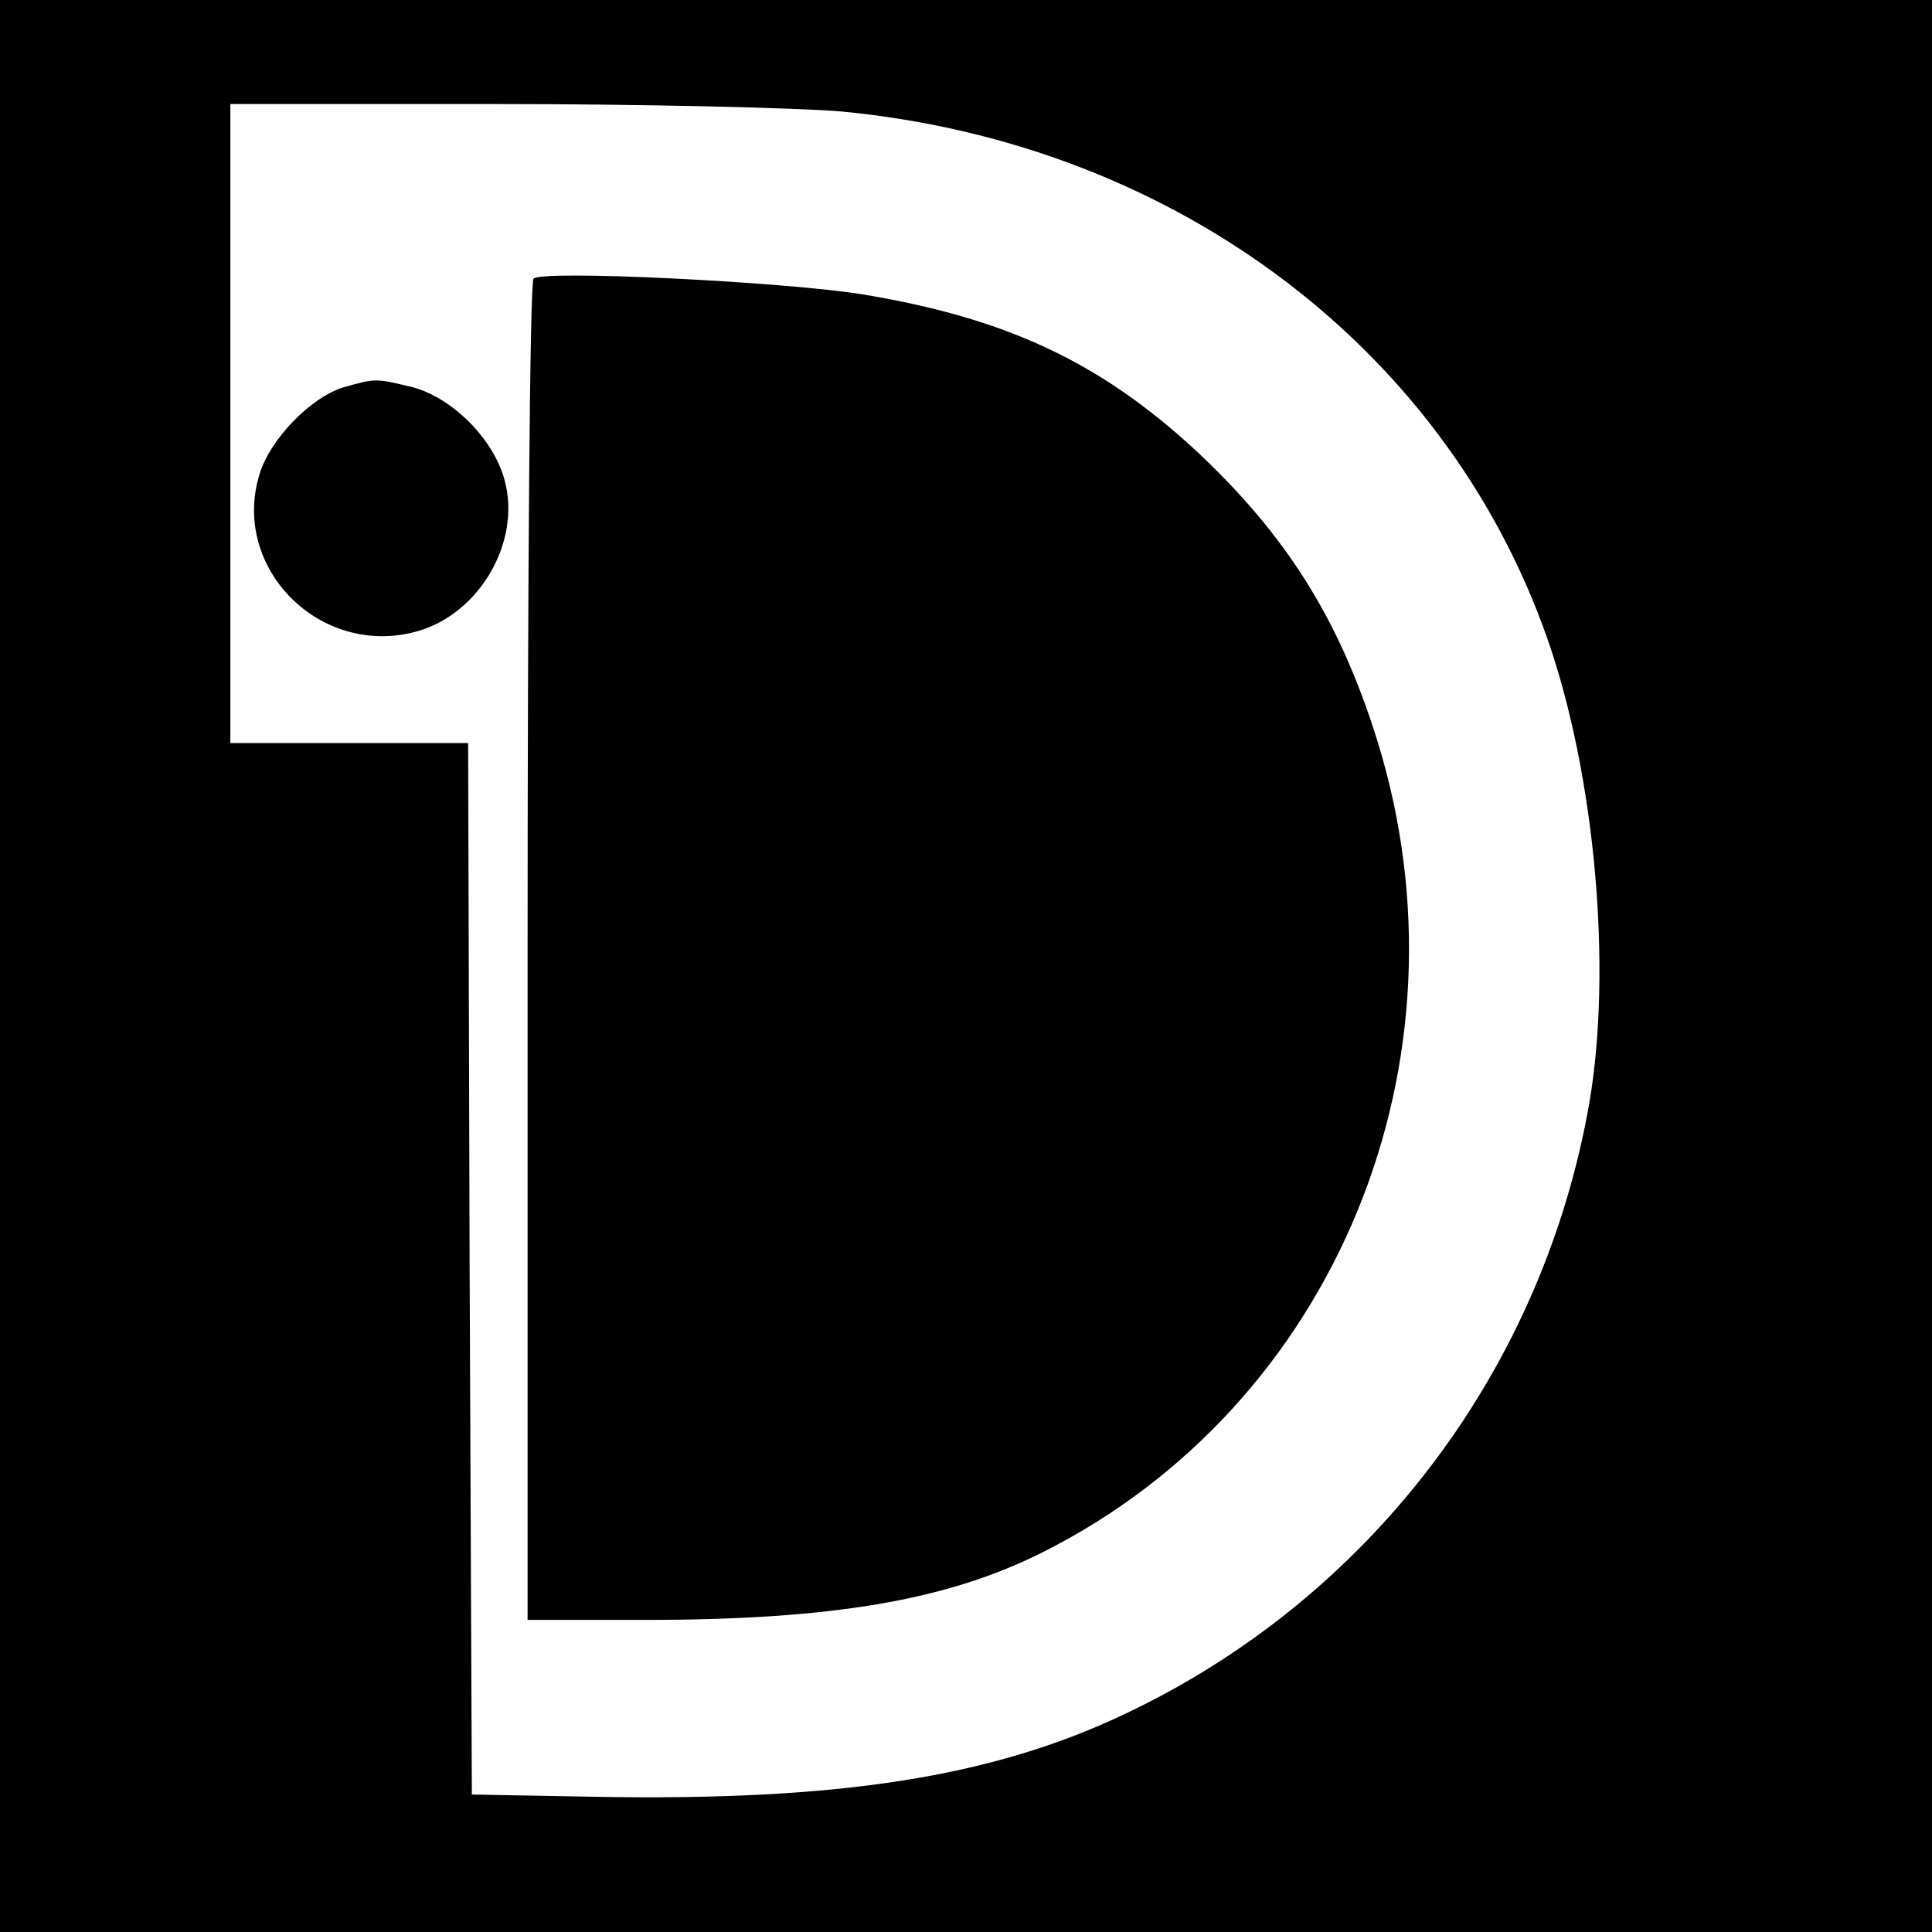
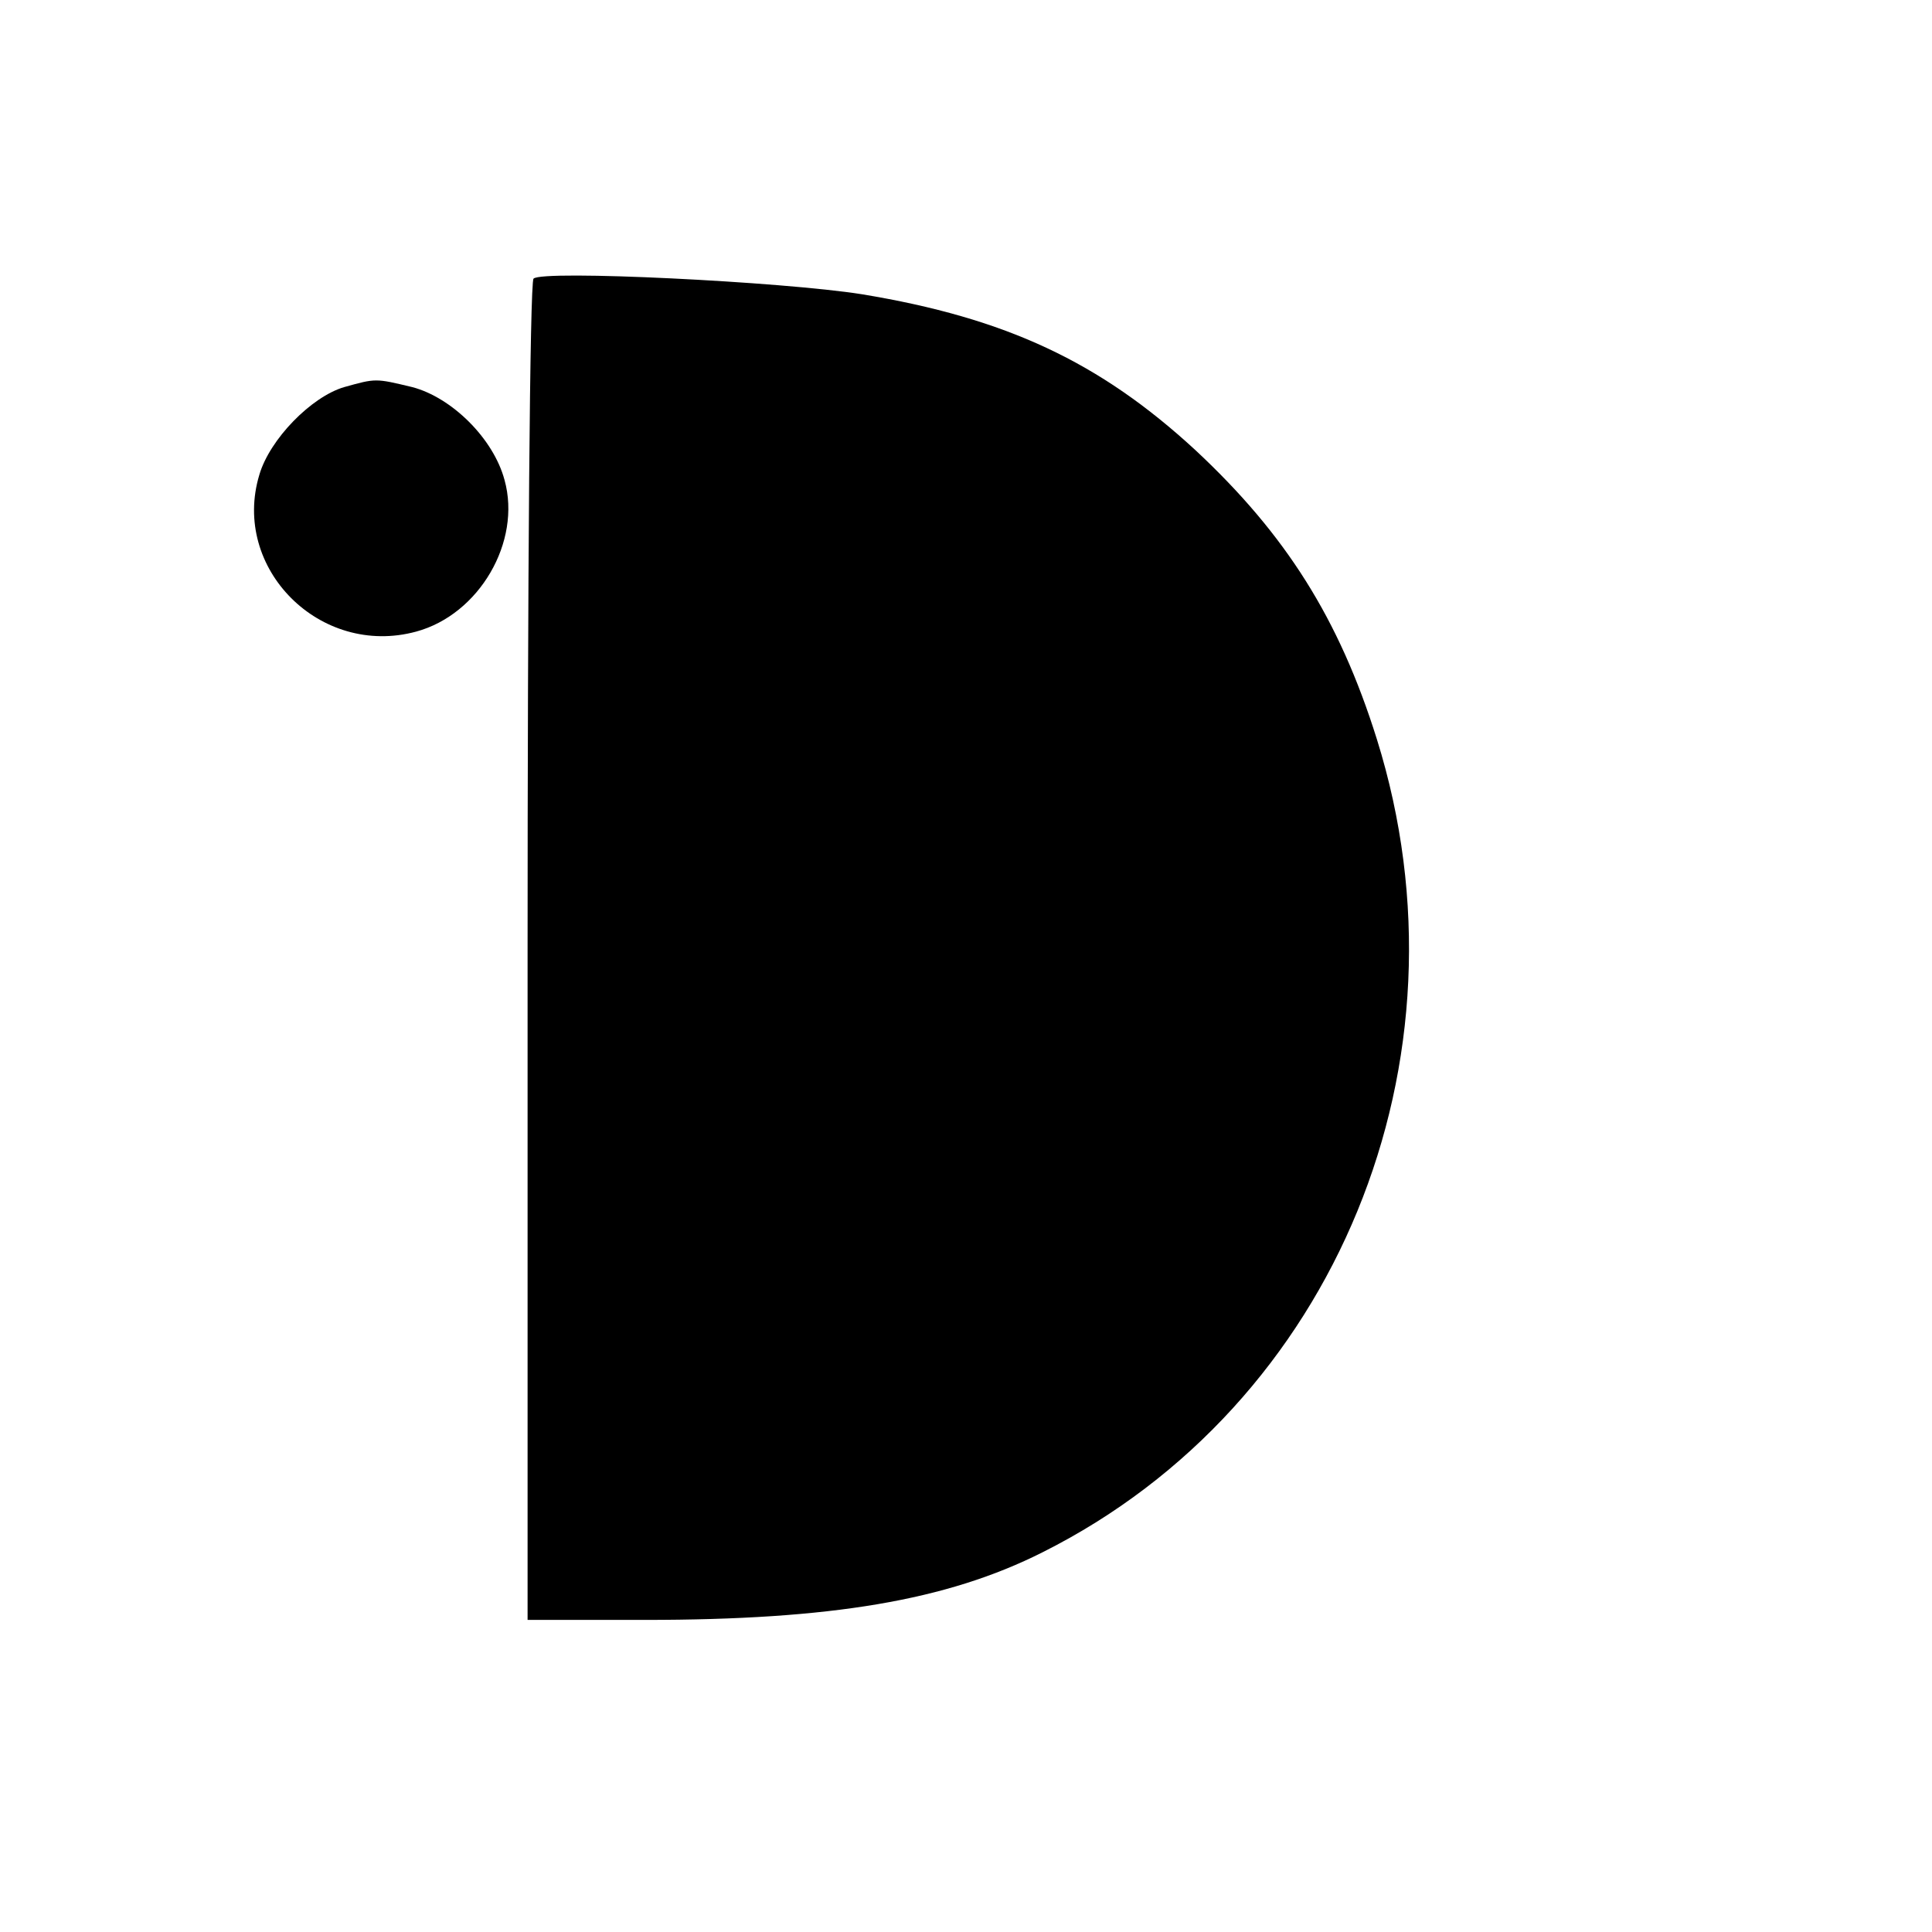
<svg xmlns="http://www.w3.org/2000/svg" version="1.0" width="260pt" height="260pt" viewBox="0 0 260 260" preserveAspectRatio="xMidYMid meet">
  <g transform="translate(0,260) scale(0.1,-0.1)" fill="#000000" stroke="none">
-     <path d="M0 1300 l0 -1300 1300 0 1300 0 0 1300 0 1300 -1300 0 -1300 0 0 -1300z m1132 1150 c454 -43 825 -326 957 -729 61 -188 81 -445 47 -621 -67 -354 -298 -653 -621 -806 -180 -86 -388 -118 -715 -112 l-165 3 -3 708 -2 707 -160 0 -160 0 0 430 0 430 358 0 c196 0 405 -5 464 -10z" />
    <path d="M718 2225 c-5 -5 -8 -413 -8 -907 l0 -898 158 0 c250 0 406 26 535 91 395 198 585 662 450 1094 -51 163 -123 276 -244 389 -129 119 -255 178 -449 210 -107 17 -431 33 -442 21z" />
    <path d="M463 2079 c-44 -13 -100 -70 -114 -118 -38 -126 82 -246 211 -211 85 23 142 121 119 204 -15 56 -71 111 -124 125 -50 12 -49 12 -92 0z" />
  </g>
</svg>